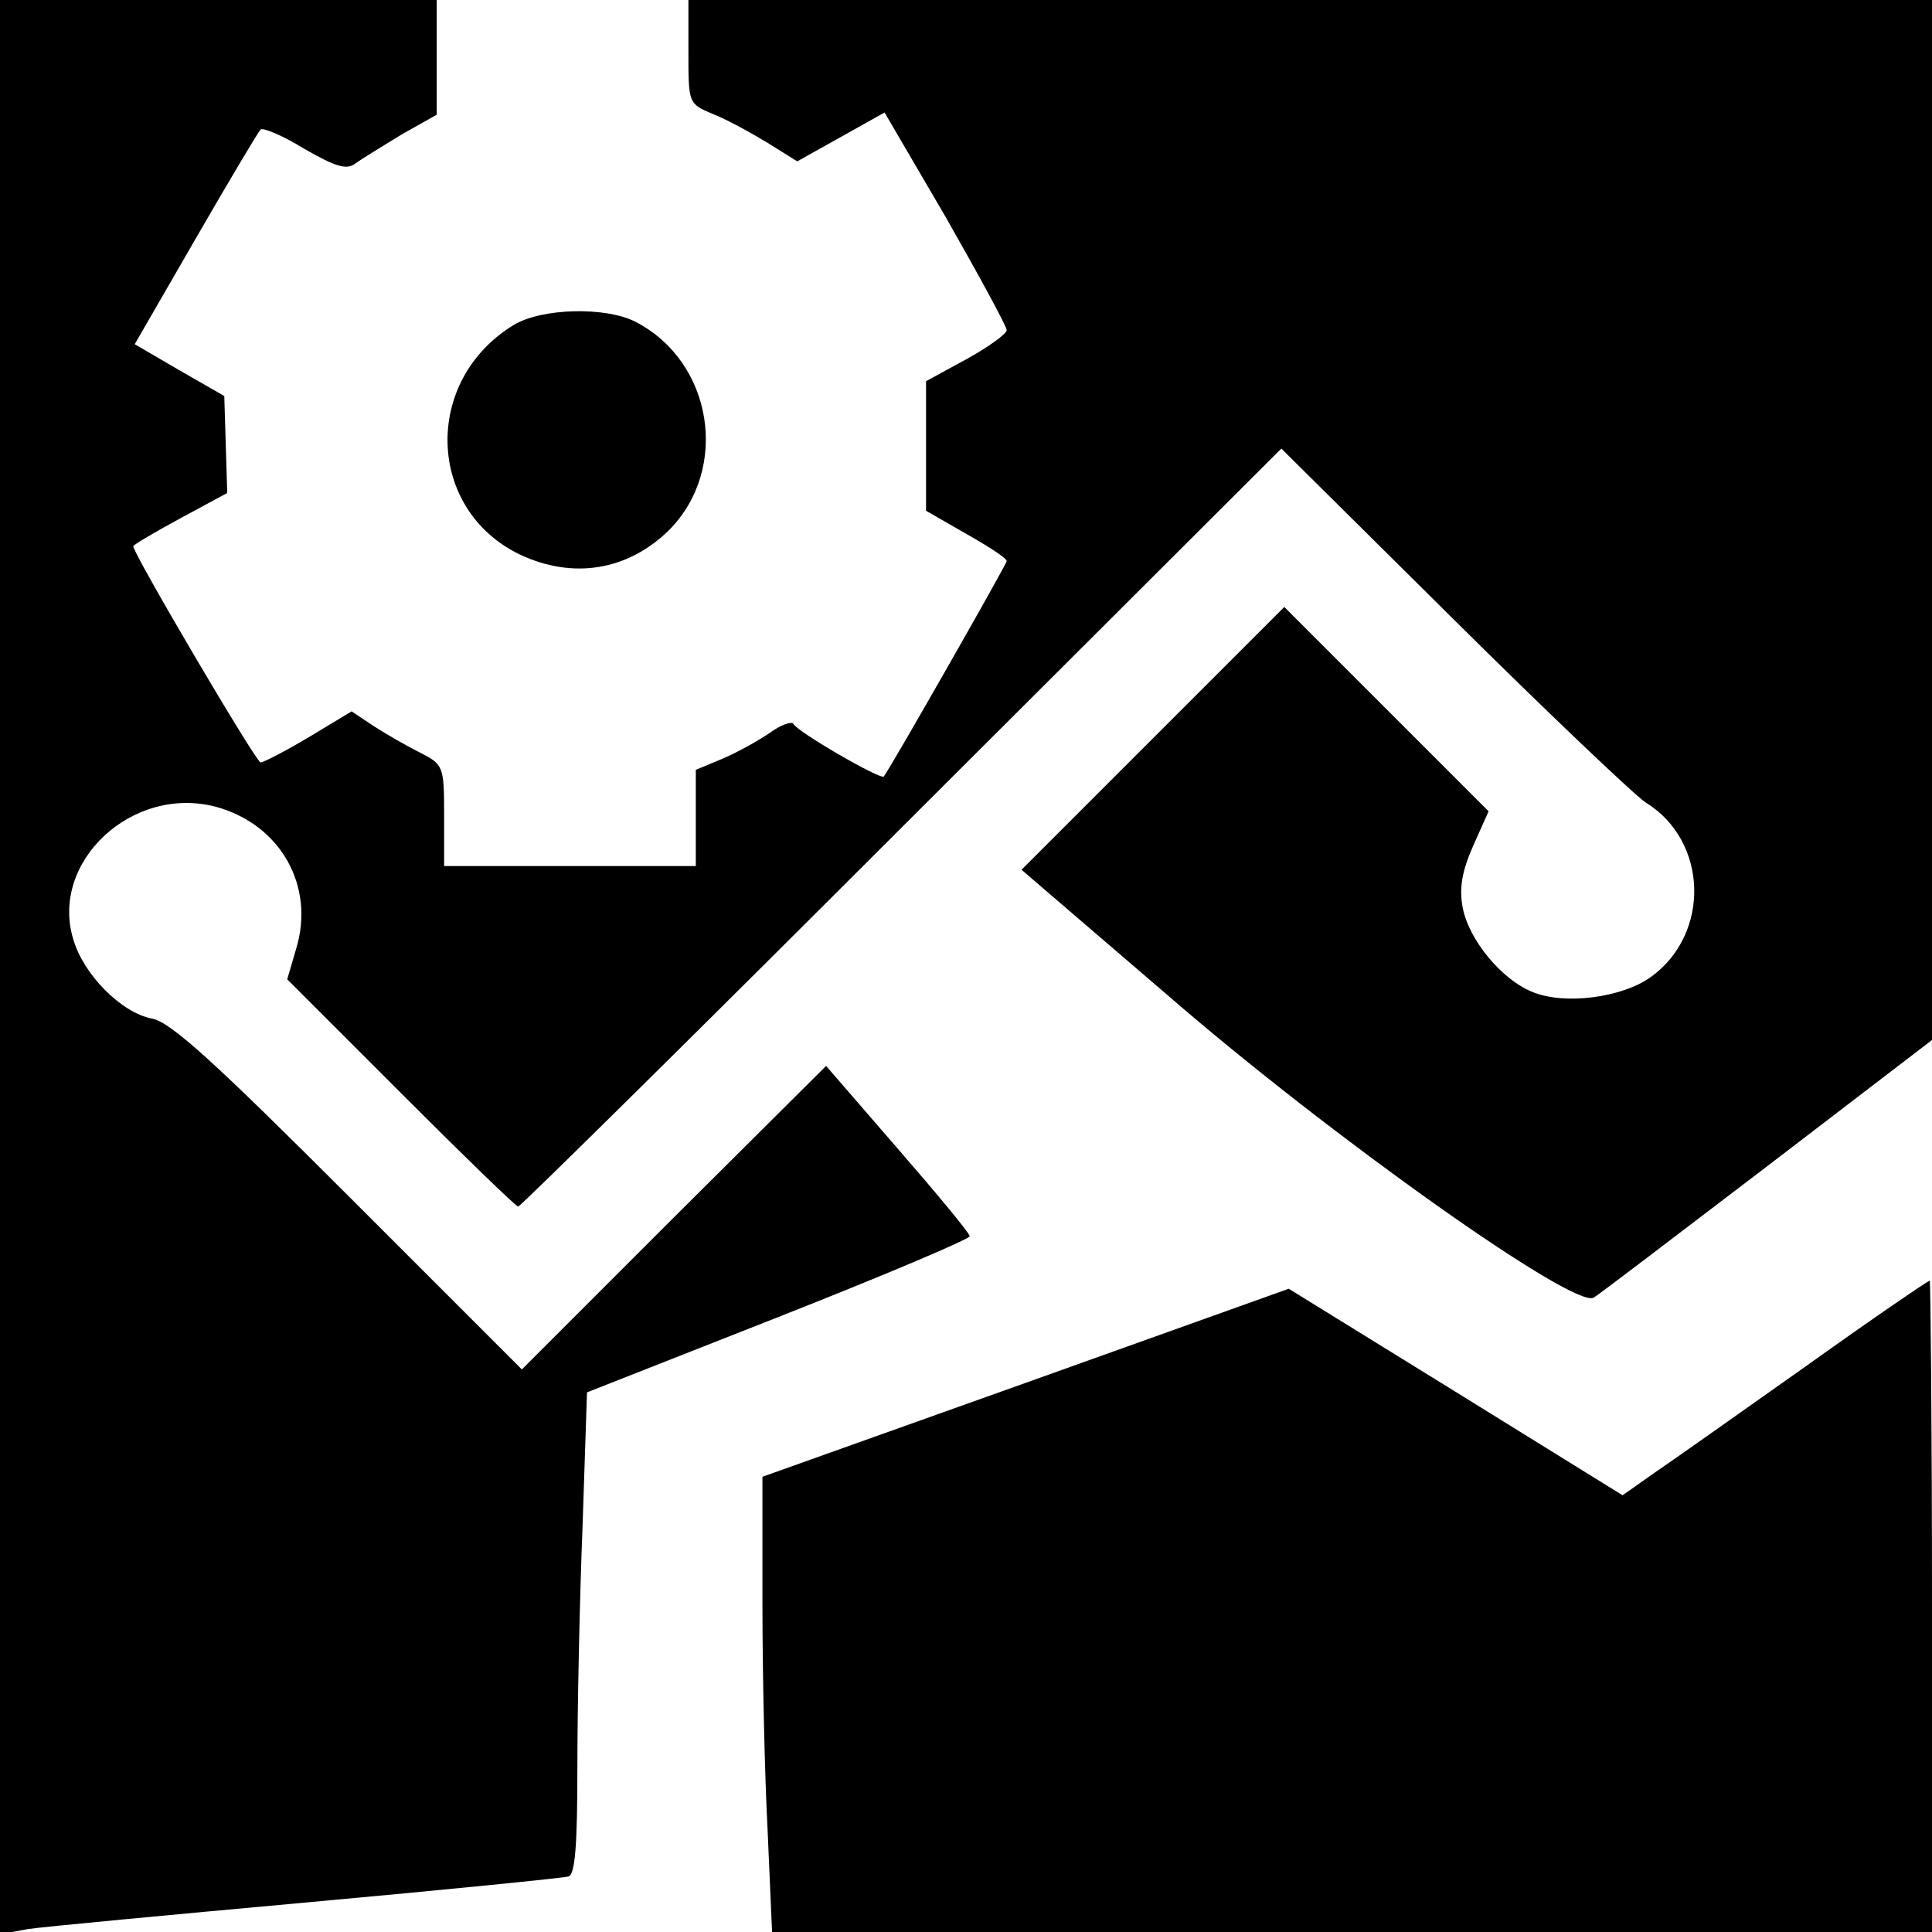
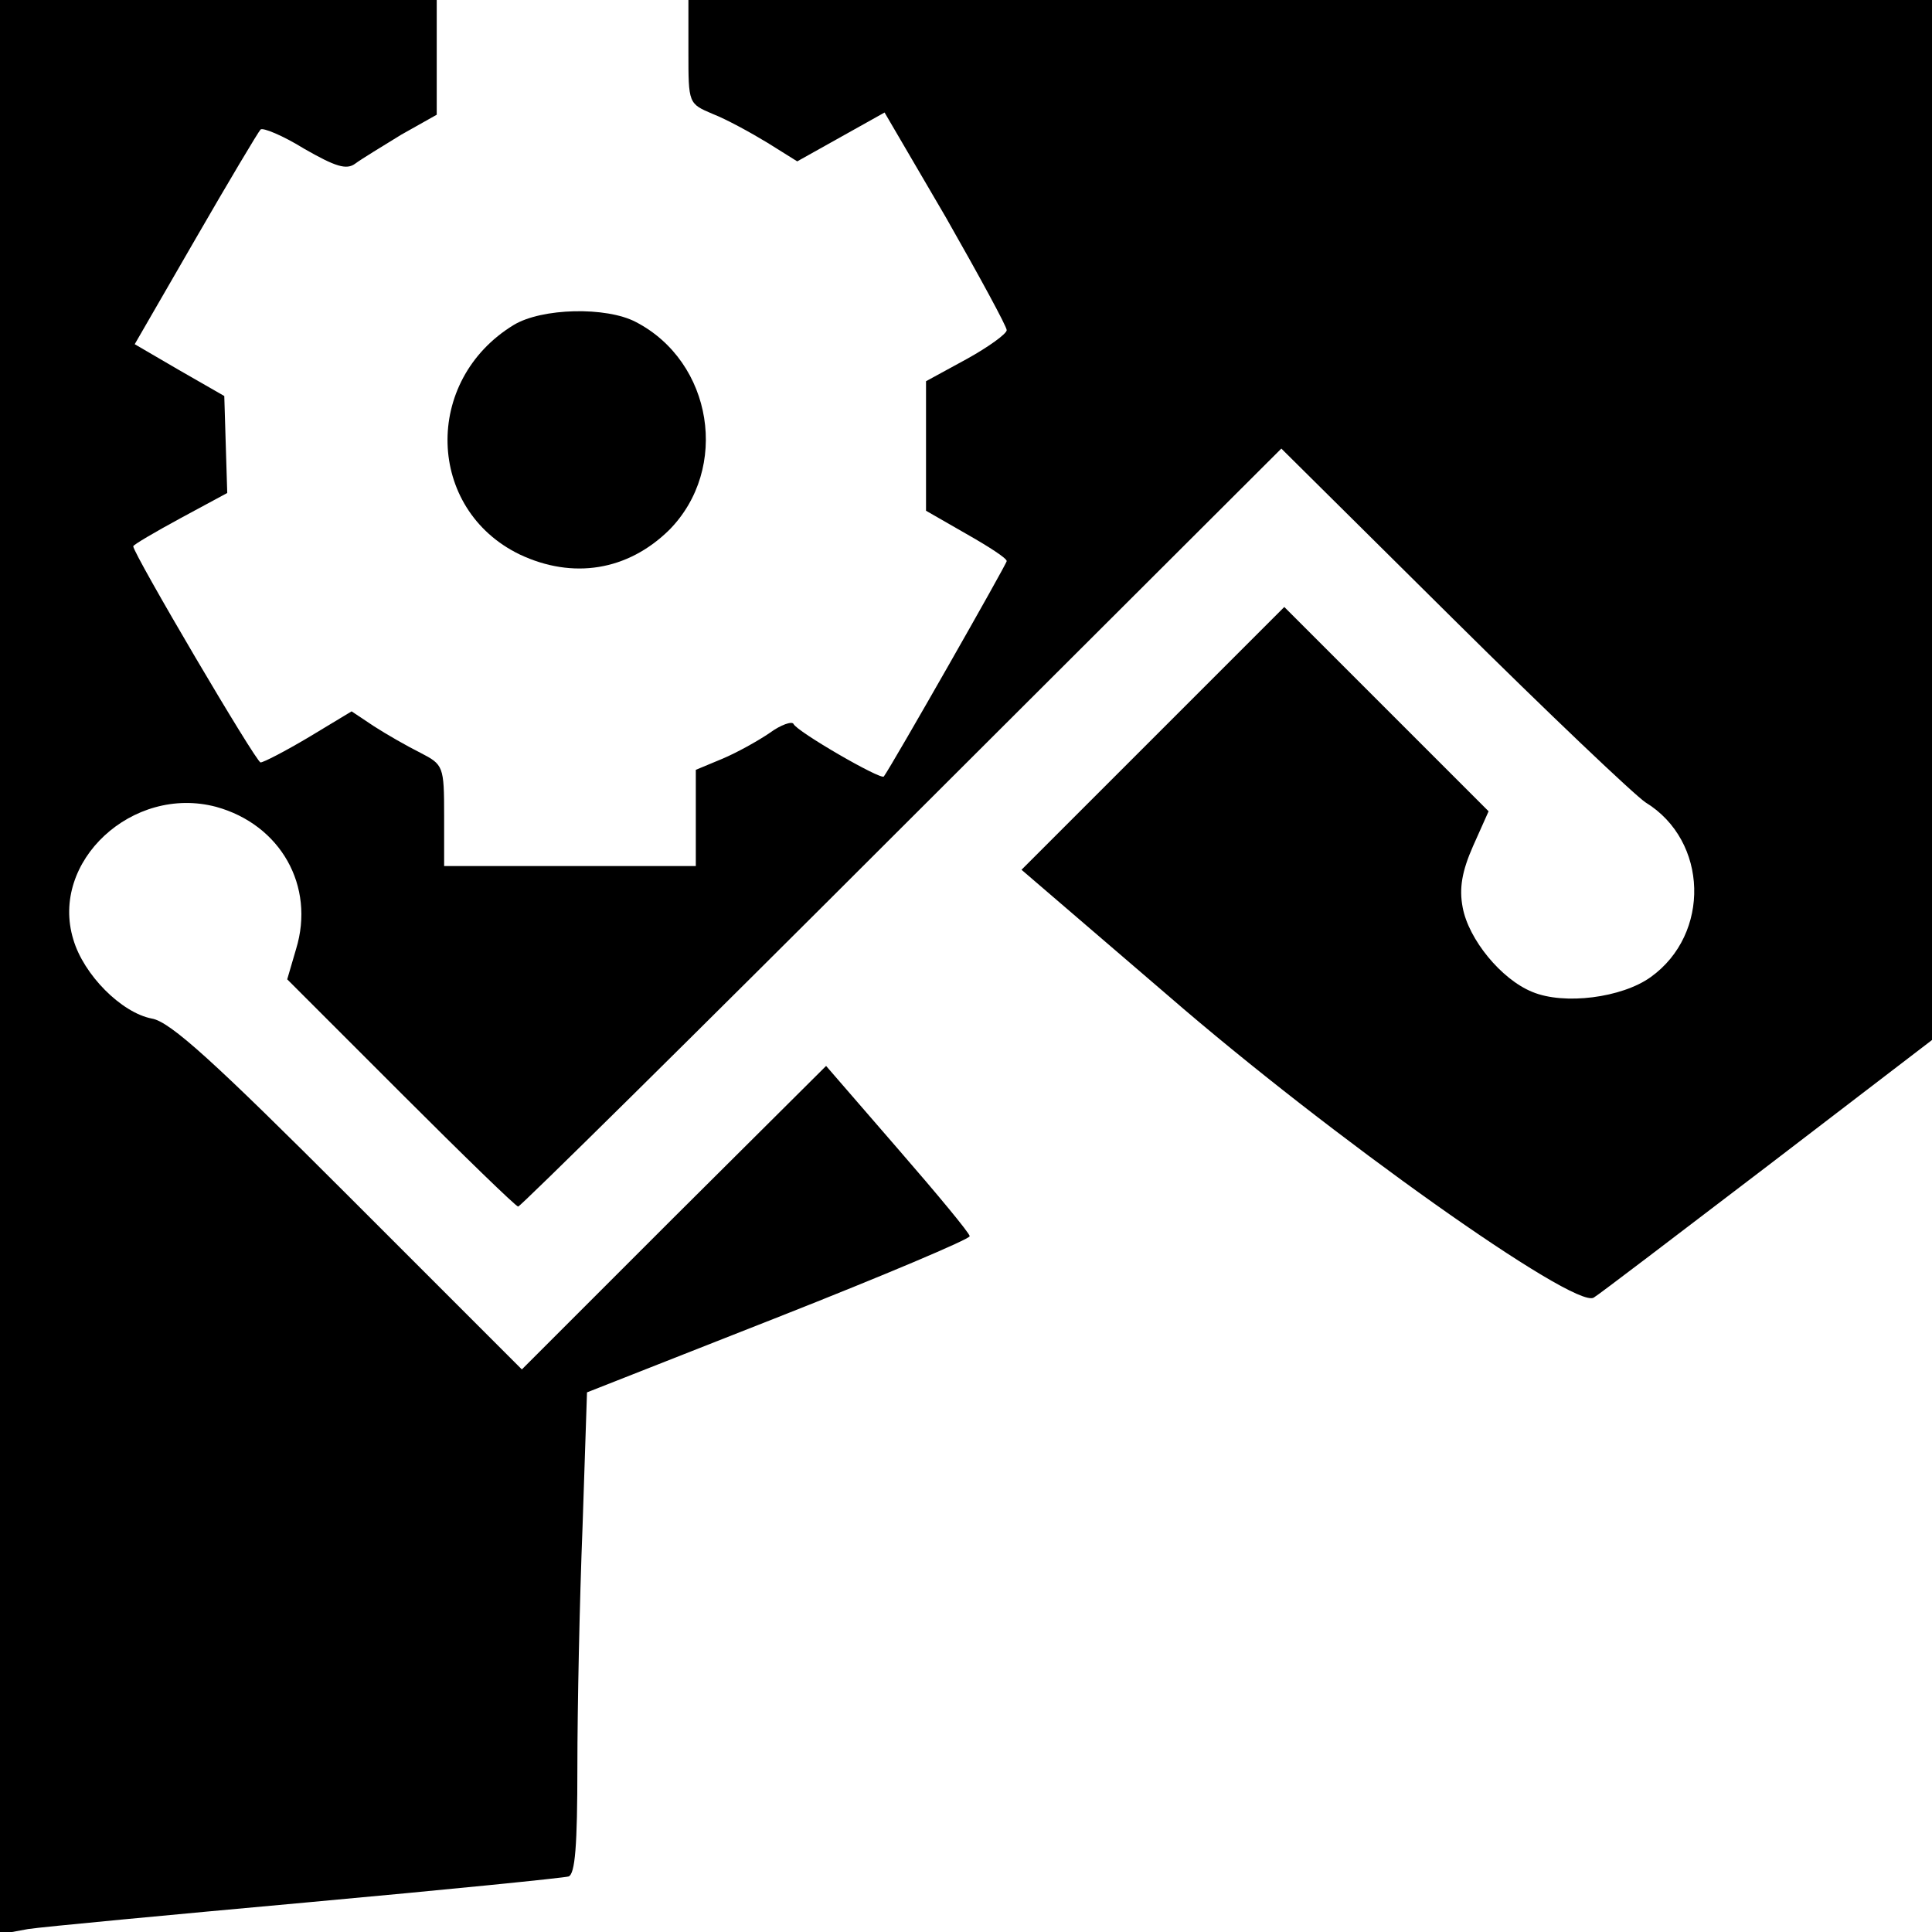
<svg xmlns="http://www.w3.org/2000/svg" version="1.0" width="261pt" height="261pt" viewBox="0 0 261 261" preserveAspectRatio="xMidYMid meet">
  <g transform="translate(0,261) scale(0.1,-0.1)" fill="#000000" stroke="none">
    <path d="M0 1304 l0 -1307 38 7 c20 3 190 19 377 36 187 17 346 33 353 35 9 3 12 42 12 148 0 79 3 225 7 325 l6 181 259 102 c142 56 258 105 258 109 0 4 -44 57 -97 118 l-97 112 -206 -205 -205 -205 -234 234 c-181 181 -241 236 -266 240 -41 8 -92 59 -106 107 -32 105 80 209 193 179 87 -24 134 -107 108 -192 l-12 -41 154 -154 c84 -84 155 -153 158 -153 3 0 236 230 518 512 l513 512 232 -230 c128 -127 245 -238 260 -248 85 -52 88 -178 7 -236 -39 -28 -117 -38 -160 -20 -42 17 -86 71 -94 114 -5 26 -1 49 14 83 l21 47 -138 138 -138 138 -177 -177 -178 -178 198 -170 c218 -189 549 -424 575 -408 7 4 113 85 235 178 l222 170 0 703 0 702 -840 0 -840 0 0 -70 c0 -70 0 -70 33 -84 18 -7 51 -25 74 -39 l40 -25 59 33 59 33 83 -142 c45 -79 82 -147 82 -152 0 -5 -25 -23 -54 -39 l-55 -30 0 -87 0 -88 54 -31 c30 -17 55 -33 55 -37 0 -4 -155 -276 -166 -291 -4 -5 -118 61 -122 71 -2 4 -17 -1 -32 -12 -16 -11 -45 -27 -64 -35 l-36 -15 0 -65 0 -65 -170 0 -170 0 0 68 c0 67 -1 69 -32 85 -18 9 -46 25 -63 36 l-30 20 -58 -35 c-32 -19 -61 -34 -65 -34 -6 0 -172 282 -172 292 0 2 29 19 64 38 l63 34 -2 65 -2 66 -61 35 -60 35 82 142 c45 78 85 145 88 148 3 3 30 -8 59 -26 42 -24 57 -29 69 -20 8 6 36 23 62 39 l48 27 0 78 0 77 -295 0 -295 0 0 -1306z" />
    <path d="M694 2171 c-123 -75 -118 -249 8 -310 72 -34 146 -22 202 33 82 83 59 227 -45 281 -40 21 -127 19 -165 -4z" />
-     <path d="M2442 766 c-89 -63 -181 -128 -206 -145 l-44 -31 -226 140 -225 139 -355 -127 -356 -127 0 -171 c0 -94 3 -232 7 -307 l6 -137 784 0 783 0 0 440 c0 242 -2 440 -3 440 -2 0 -77 -51 -165 -114z" />
  </g>
</svg>